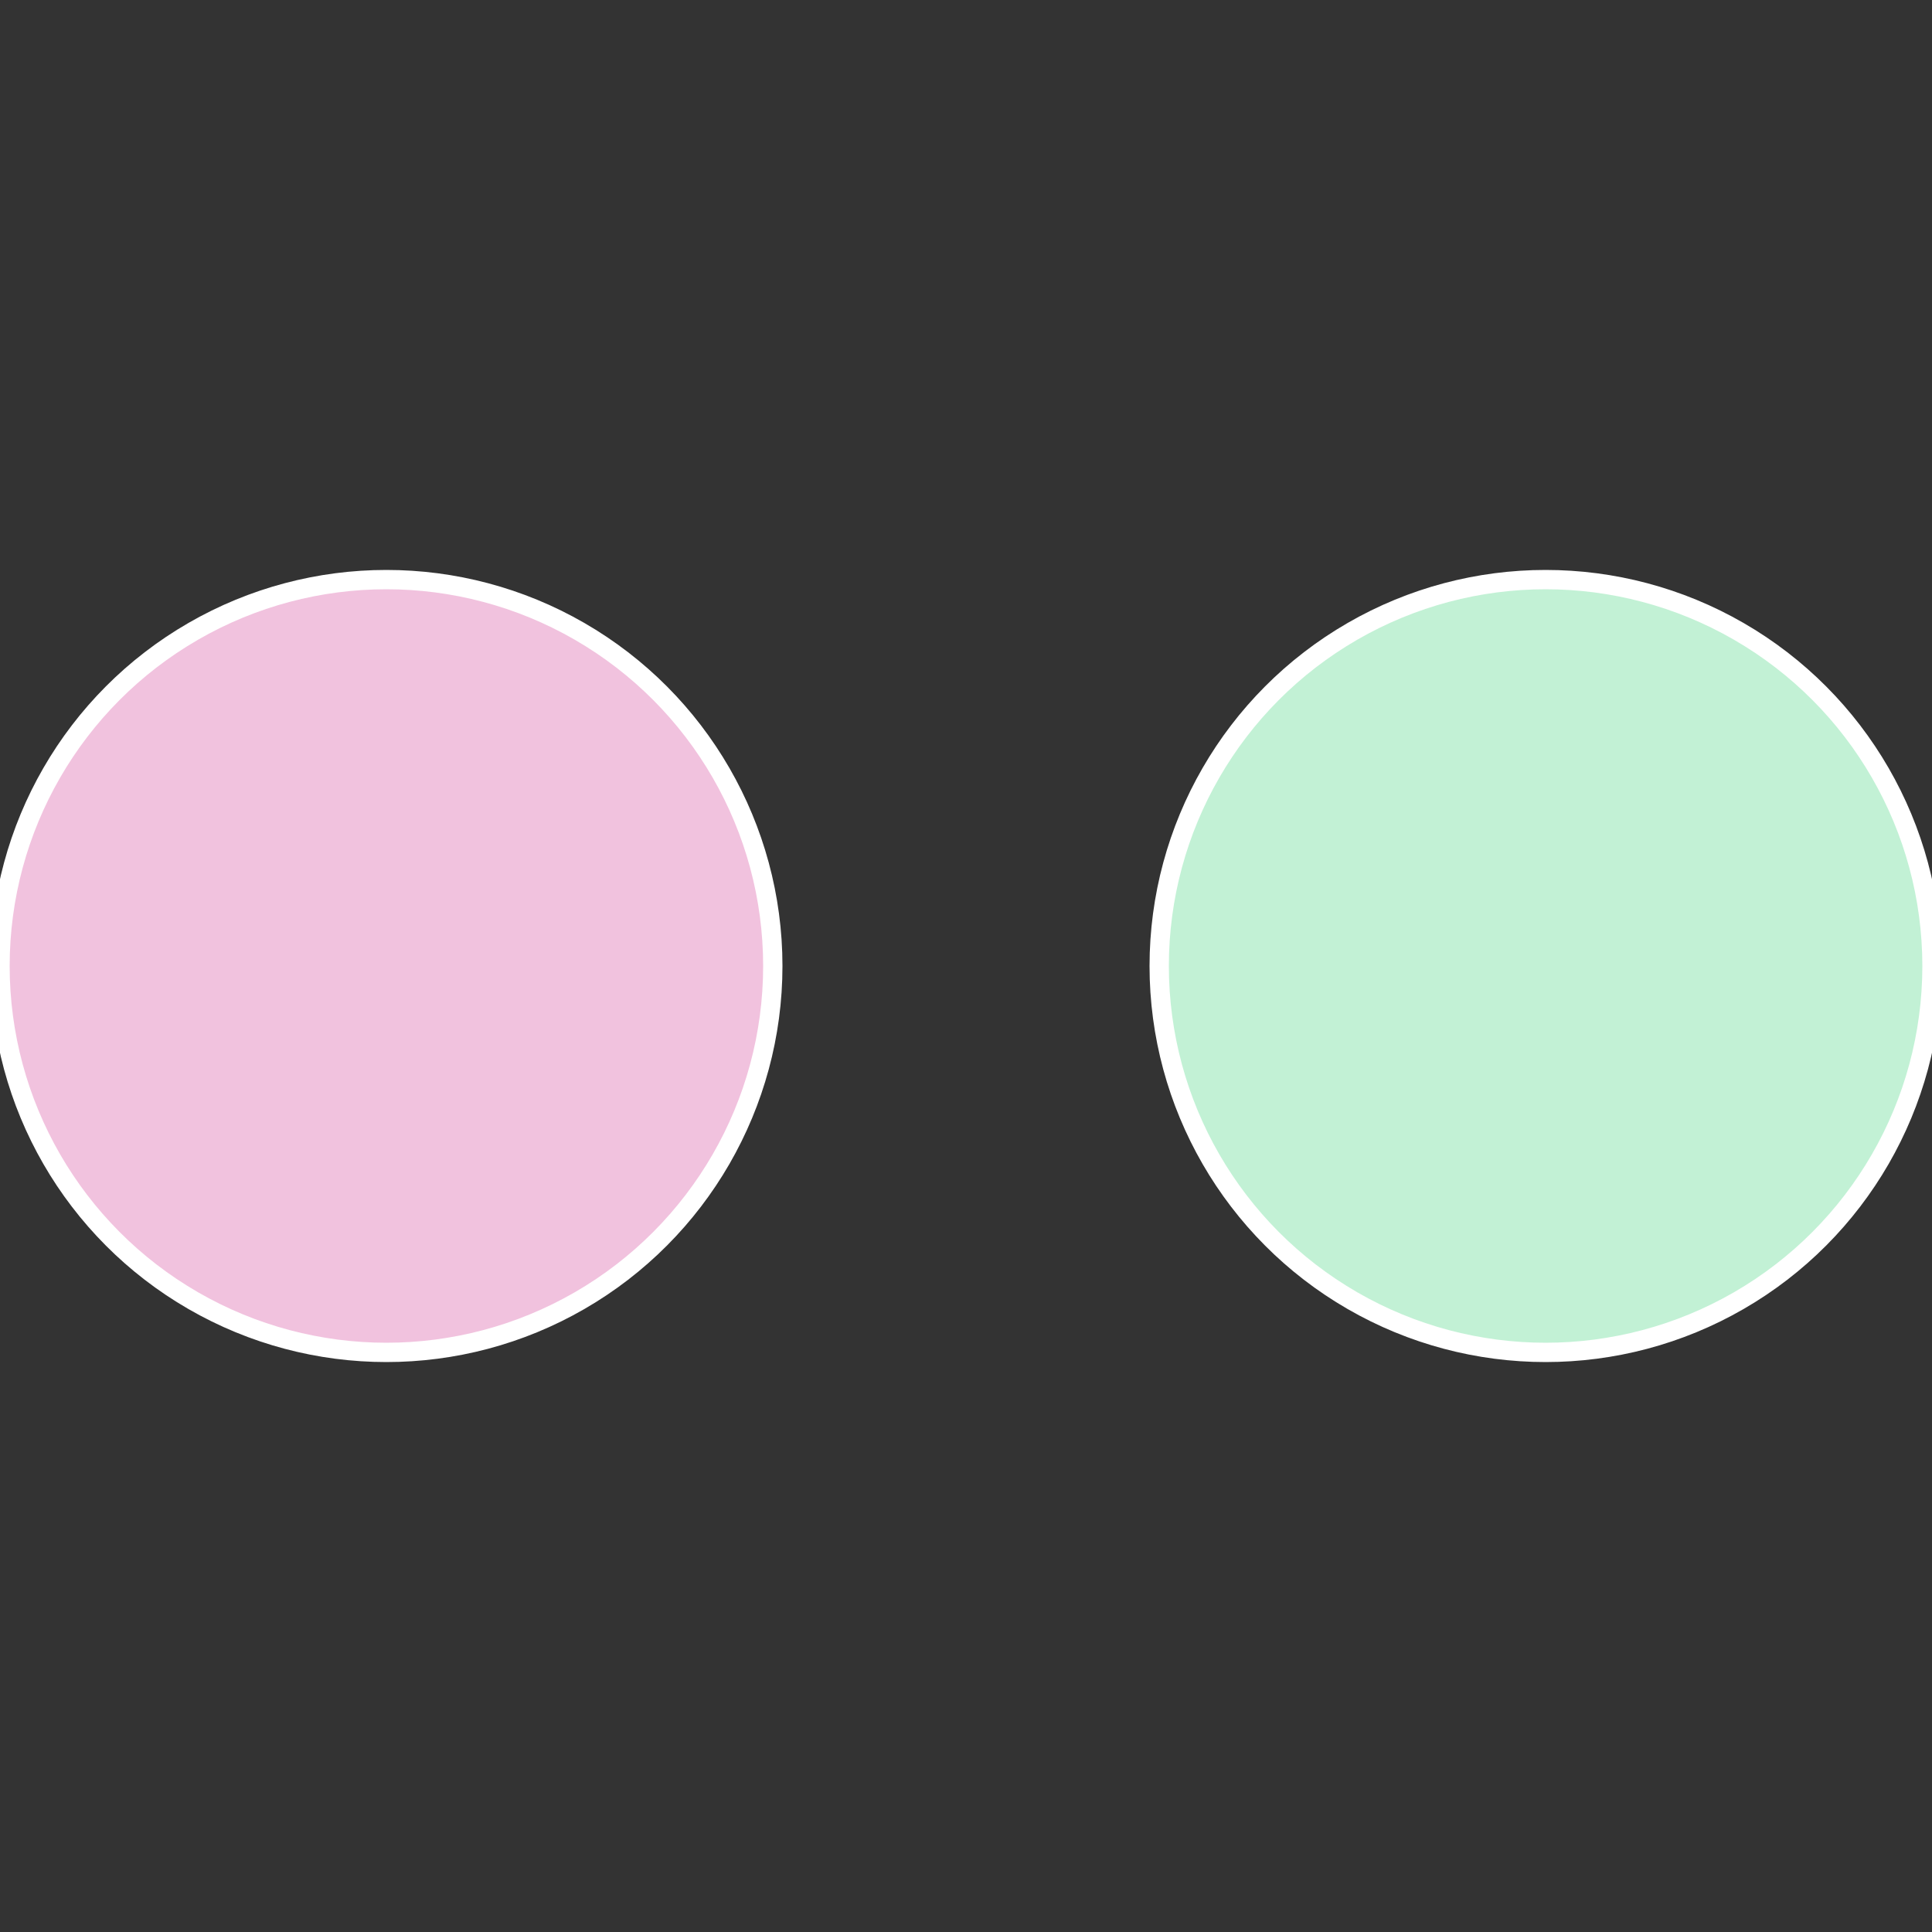
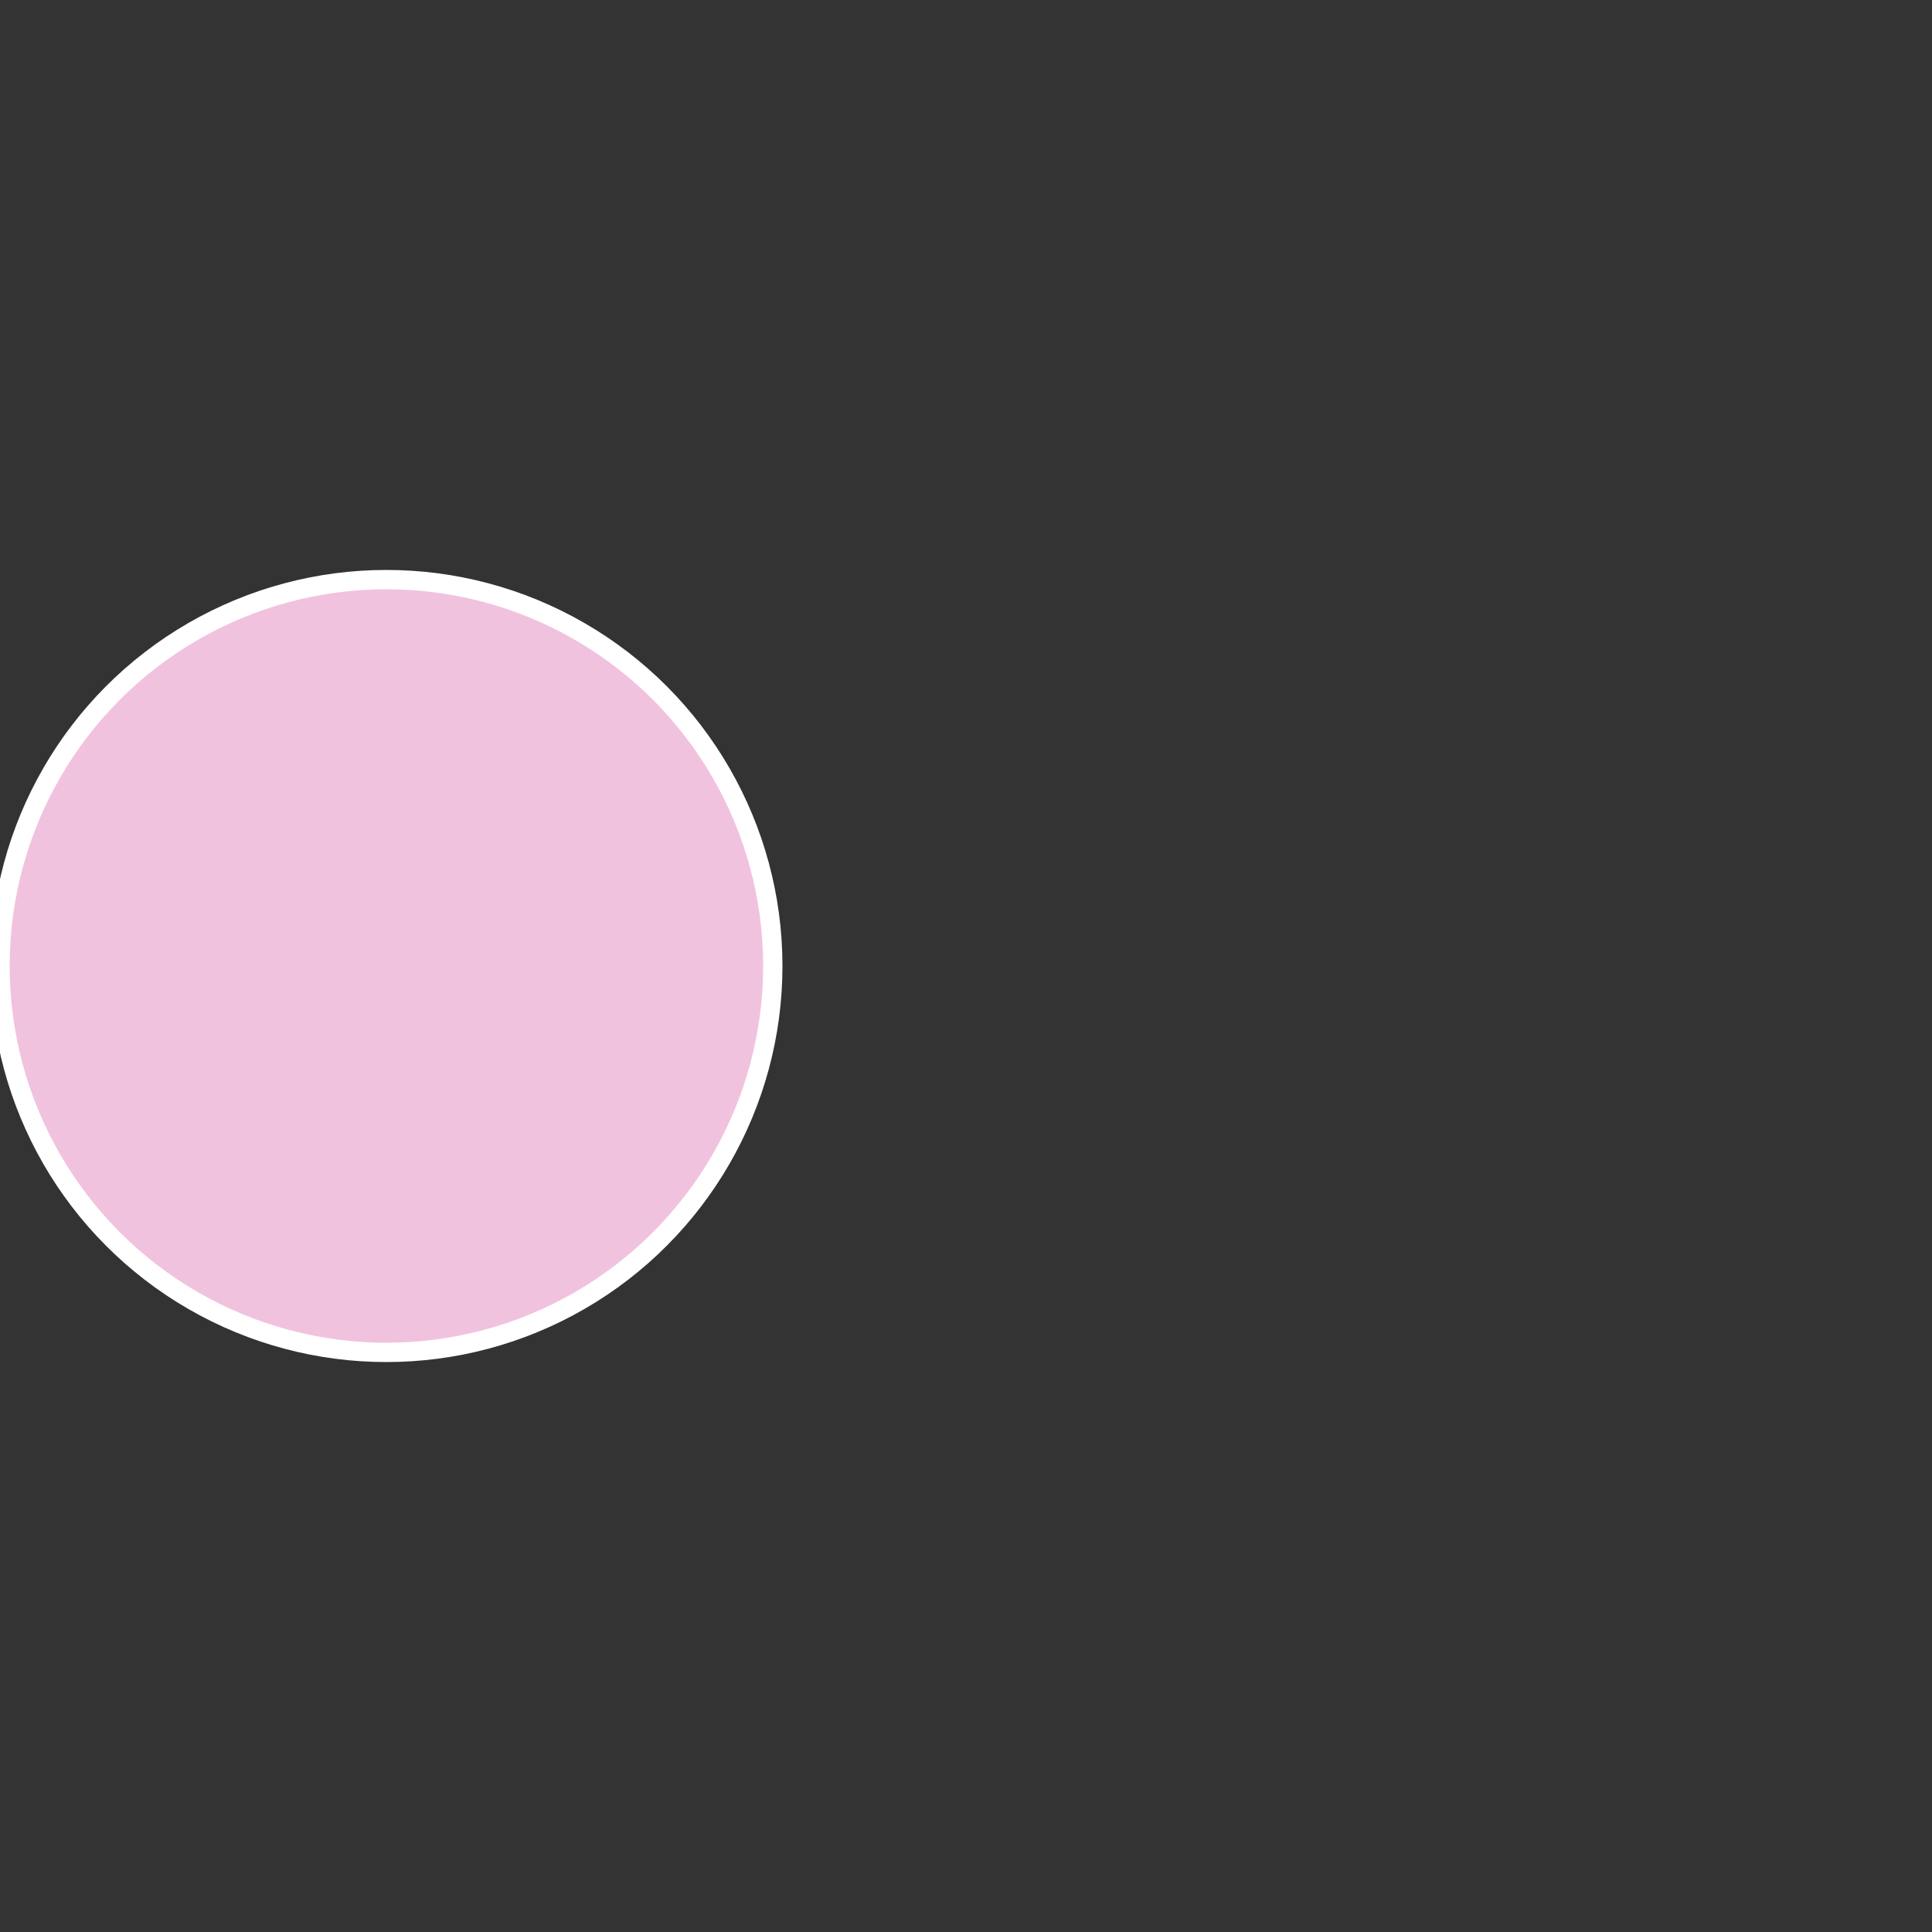
<svg xmlns="http://www.w3.org/2000/svg" width="500" height="500" viewBox="-1 -1 2 2">
  <rect x="-1" y="-1" width="2" height="2" fill="#333333" stroke="none" />
-   <circle cx="0.6" cy="0" r="0.4" fill="#c2f1d5" stroke="#fff" stroke-width="1%" />
  <circle cx="-0.6" cy="7.3478807948841E-17" r="0.4" fill="#f1c2de" stroke="#fff" stroke-width="1%" />
</svg>